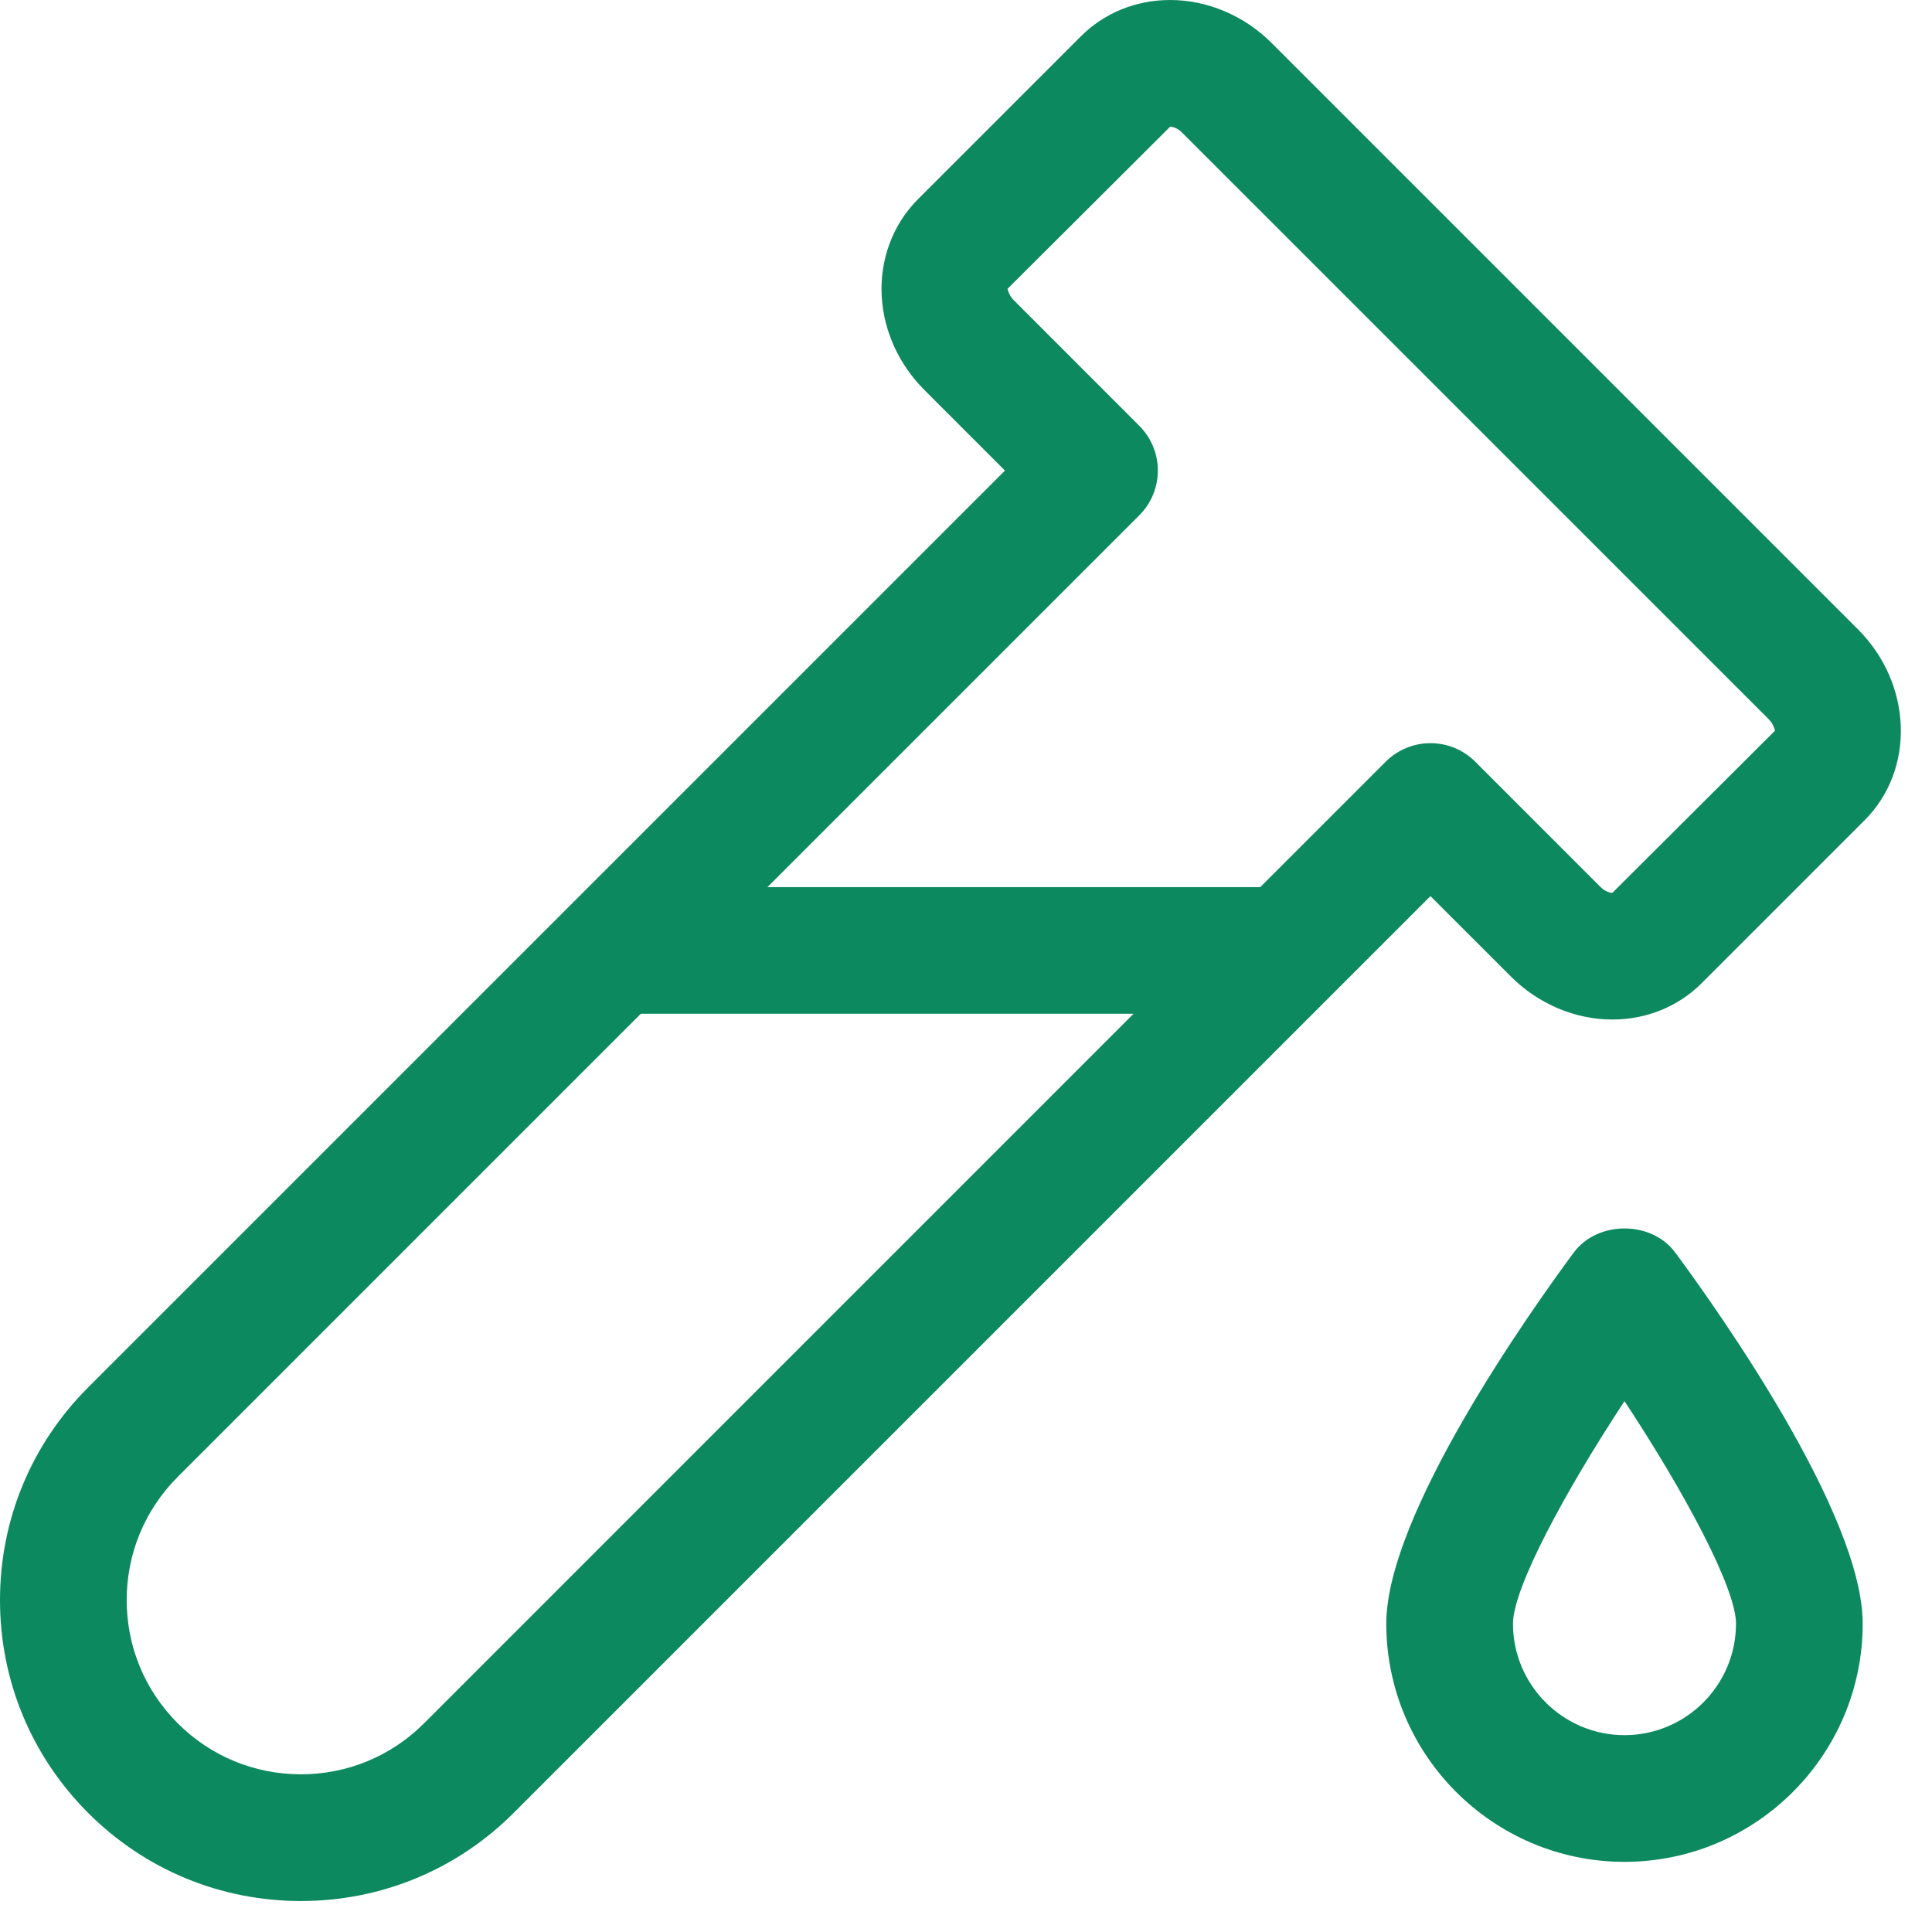
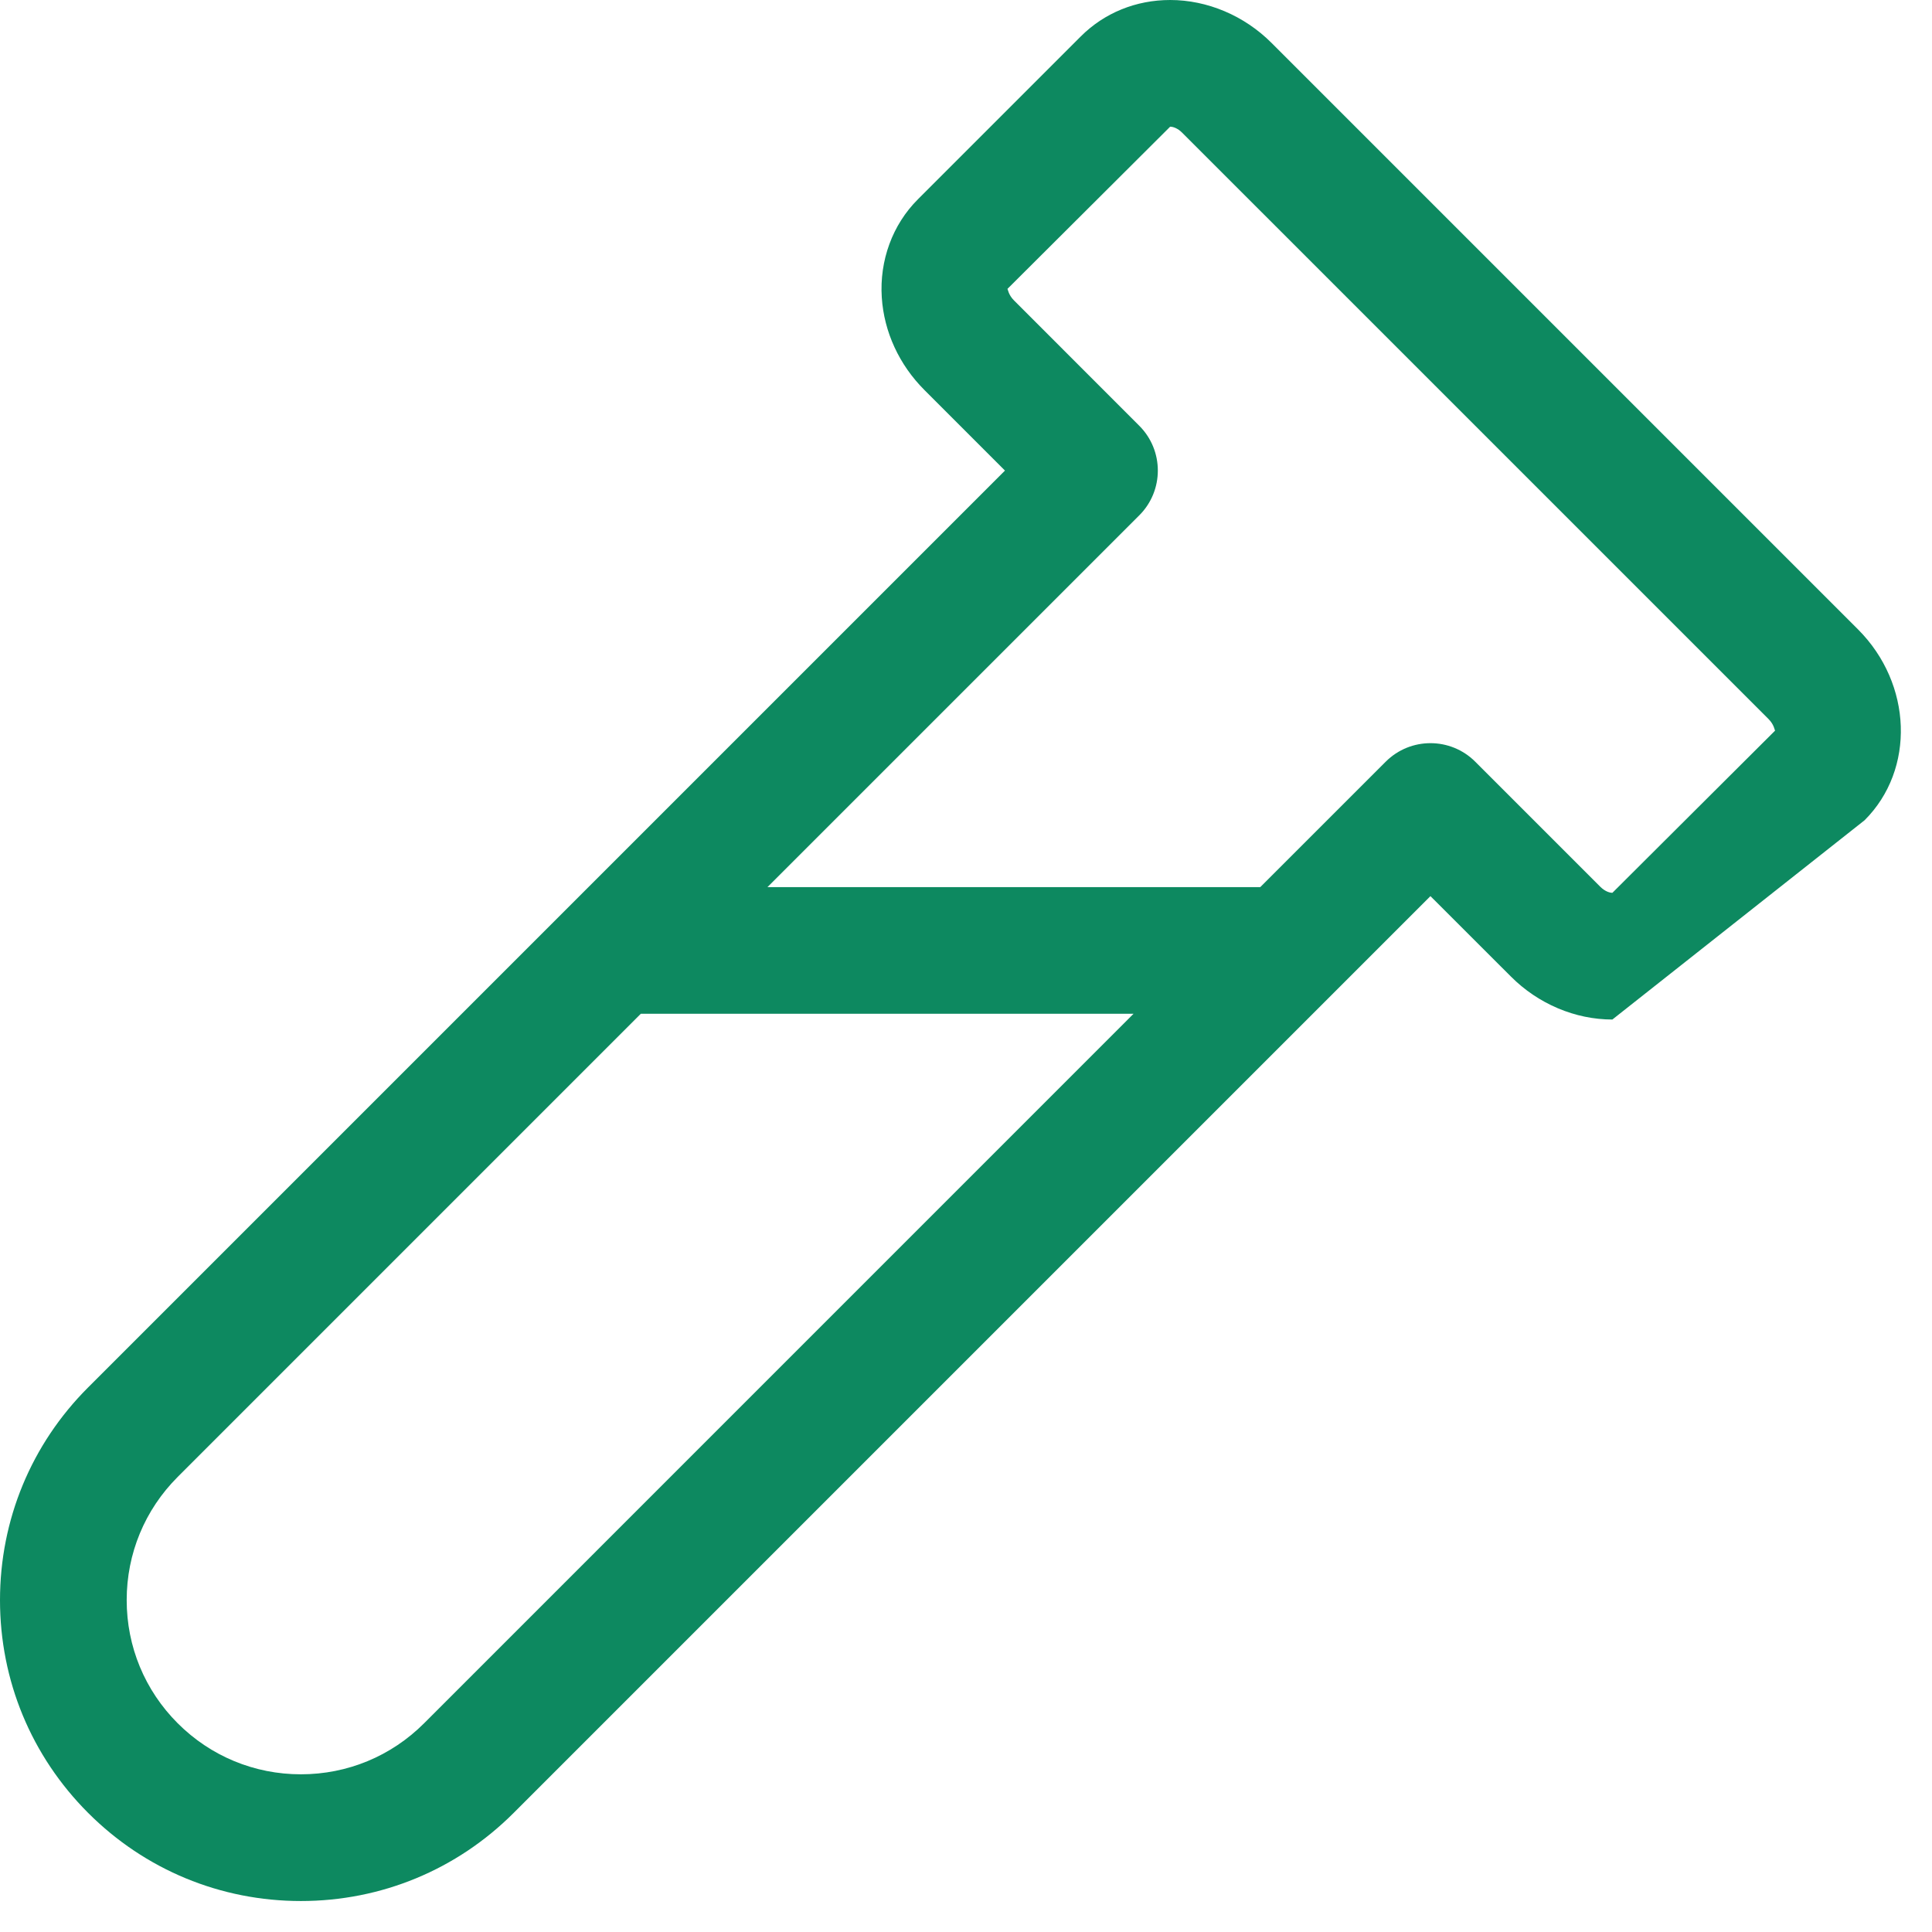
<svg xmlns="http://www.w3.org/2000/svg" width="61" height="61" viewBox="0 0 61 61" fill="none">
-   <path d="M58.665 19.873L40.149 1.357C39.288 0.494 38.119 0 36.946 0C35.866 0 34.866 0.408 34.126 1.148L28.981 6.293C28.18 7.092 27.765 8.223 27.841 9.393C27.912 10.481 28.392 11.52 29.19 12.317L31.73 14.858L2.783 43.805C0.988 45.598 0 47.985 0 50.522C0 53.059 0.988 55.444 2.783 57.24C4.577 59.035 6.963 60.022 9.5 60.022C12.037 60.022 14.423 59.035 16.218 57.24L42.031 31.427C42.031 31.425 42.031 31.425 42.033 31.425L45.164 28.294L47.703 30.831C48.564 31.696 49.732 32.19 50.908 32.19C51.986 32.19 52.988 31.782 53.728 31.042L58.873 25.897C60.477 24.293 60.382 21.592 58.665 19.873ZM13.39 54.41C12.351 55.449 10.969 56.021 9.5 56.021C8.031 56.021 6.65 55.449 5.611 54.41C4.572 53.371 4 51.99 4 50.521C4 49.051 4.572 47.67 5.611 46.631L20.233 32.008H35.79L13.39 54.41ZM50.909 28.189C50.817 28.189 50.671 28.14 50.532 28.003L46.579 24.05C45.798 23.269 44.532 23.269 43.751 24.05L39.791 28.009H24.232L35.971 16.271C36.752 15.49 36.752 14.224 35.971 13.443L32.018 9.488C31.838 9.31 31.821 9.127 31.809 9.121L36.946 4C37.038 4 37.184 4.049 37.321 4.186L55.837 22.701C56.017 22.879 56.032 23.062 56.046 23.068L50.909 28.189Z" fill="#0D8960" />
-   <path d="M49.684 39.553C48.295 41.43 43.77 47.824 43.77 51.264C43.77 55.41 47.145 58.785 51.291 58.785C55.437 58.785 58.812 55.41 58.812 51.264C58.812 47.824 54.285 41.43 52.898 39.553C52.147 38.531 50.438 38.531 49.684 39.553ZM51.291 54.785C49.352 54.785 47.77 53.205 47.77 51.264C47.77 50.147 49.398 47.115 51.291 44.24C53.188 47.113 54.812 50.143 54.812 51.264C54.812 53.205 53.233 54.785 51.291 54.785Z" fill="#0D8960" />
+   <path d="M58.665 19.873L40.149 1.357C39.288 0.494 38.119 0 36.946 0C35.866 0 34.866 0.408 34.126 1.148L28.981 6.293C28.18 7.092 27.765 8.223 27.841 9.393C27.912 10.481 28.392 11.52 29.19 12.317L31.73 14.858L2.783 43.805C0.988 45.598 0 47.985 0 50.522C0 53.059 0.988 55.444 2.783 57.24C4.577 59.035 6.963 60.022 9.5 60.022C12.037 60.022 14.423 59.035 16.218 57.24L42.031 31.427C42.031 31.425 42.031 31.425 42.033 31.425L45.164 28.294L47.703 30.831C48.564 31.696 49.732 32.19 50.908 32.19L58.873 25.897C60.477 24.293 60.382 21.592 58.665 19.873ZM13.39 54.41C12.351 55.449 10.969 56.021 9.5 56.021C8.031 56.021 6.65 55.449 5.611 54.41C4.572 53.371 4 51.99 4 50.521C4 49.051 4.572 47.67 5.611 46.631L20.233 32.008H35.79L13.39 54.41ZM50.909 28.189C50.817 28.189 50.671 28.14 50.532 28.003L46.579 24.05C45.798 23.269 44.532 23.269 43.751 24.05L39.791 28.009H24.232L35.971 16.271C36.752 15.49 36.752 14.224 35.971 13.443L32.018 9.488C31.838 9.31 31.821 9.127 31.809 9.121L36.946 4C37.038 4 37.184 4.049 37.321 4.186L55.837 22.701C56.017 22.879 56.032 23.062 56.046 23.068L50.909 28.189Z" fill="#0D8960" />
</svg>